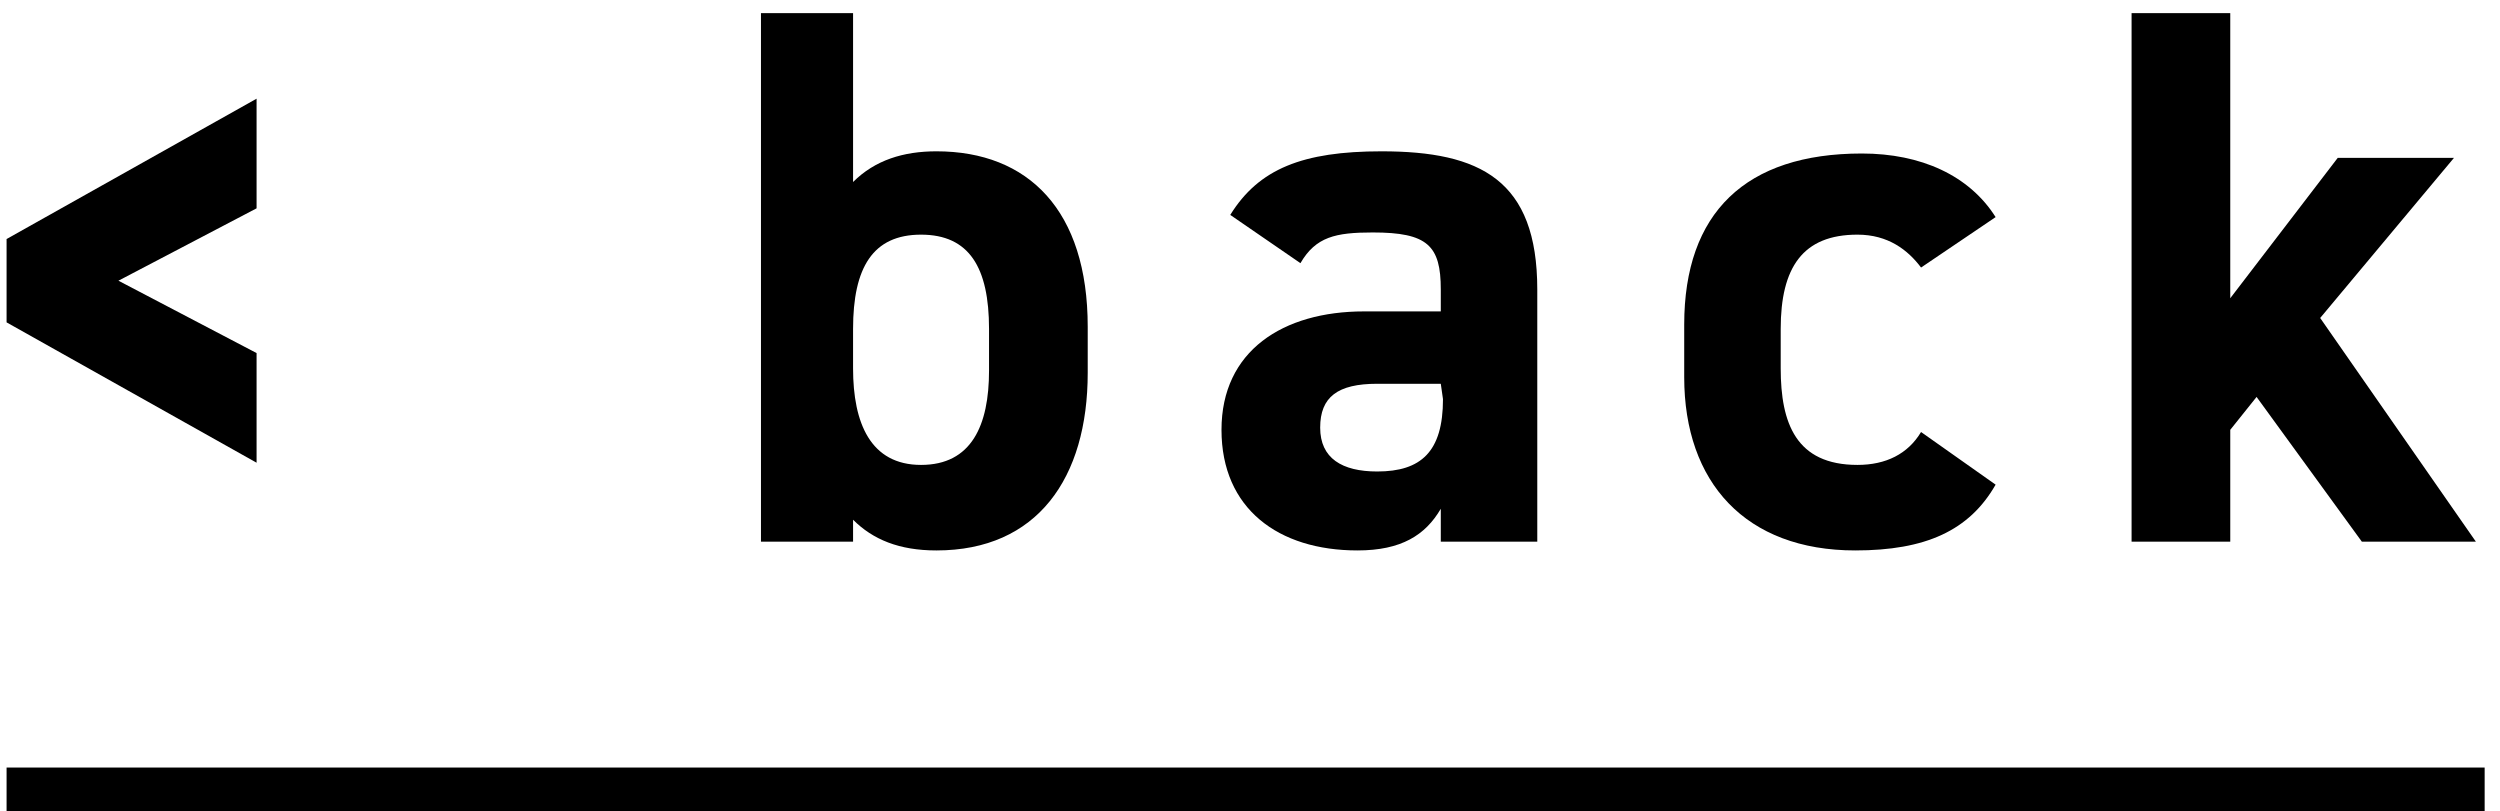
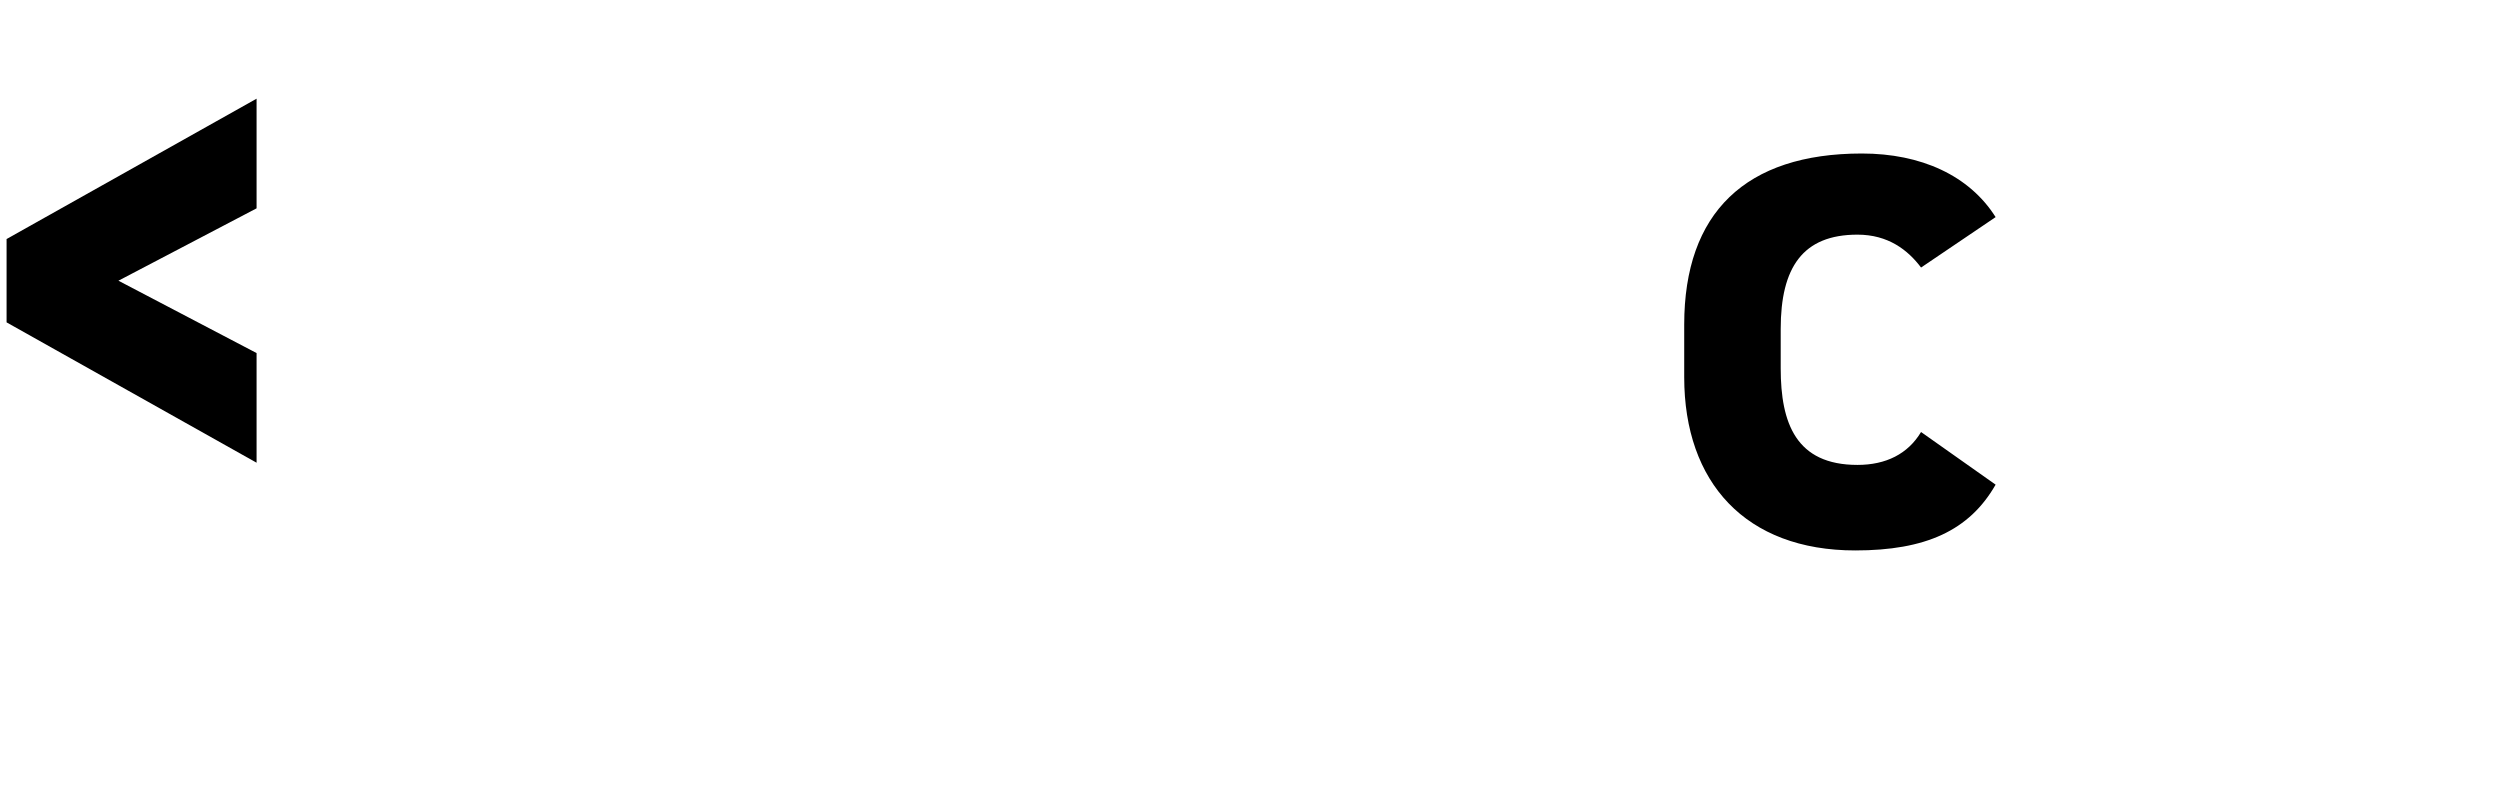
<svg xmlns="http://www.w3.org/2000/svg" version="1.1" id="_レイヤー_2" x="0px" y="0px" viewBox="0 0 114 37" style="enable-background:new 0 0 114 37;" xml:space="preserve">
  <style type="text/css">
	.st0{fill:none;stroke:#000000;stroke-width:2;stroke-miterlimit:10;}
</style>
  <g>
    <g>
      <path d="M5.4,12.8l6.3,3.3v5L0.3,14.7v-3.8l11.4-6.4v5C11.7,9.5,5.4,12.8,5.4,12.8z" />
-       <path d="M38.9,8.3c1-1,2.3-1.4,3.8-1.4c4.2,0,6.9,2.7,6.9,8V17c0,4.8-2.3,8.1-6.9,8.1c-1.7,0-2.9-0.5-3.8-1.4v1h-4.2V0.6h4.2V8.3z     M45.1,16.9V15c0-2.8-0.9-4.3-3.1-4.3s-3.1,1.5-3.1,4.3v1.8c0,2.5,0.8,4.4,3.1,4.4S45.1,19.4,45.1,16.9z" />
-       <path d="M62.2,14.2h3.5v-1c0-2-0.6-2.6-3.1-2.6c-1.7,0-2.6,0.2-3.3,1.4l-3.2-2.2c1.3-2.1,3.3-2.9,6.9-2.9c4.5,0,7.1,1.3,7.1,6.3    v11.5h-4.4v-1.5c-0.7,1.2-1.8,1.9-3.8,1.9c-3.6,0-6.2-1.9-6.2-5.5S58.5,14.2,62.2,14.2L62.2,14.2z M65.7,17.5h-2.9    c-1.8,0-2.6,0.6-2.6,2s1,2,2.6,2c2,0,3-0.9,3-3.3L65.7,17.5L65.7,17.5z" />
      <path d="M91,22.1c-1.2,2.1-3.2,3-6.4,3c-5,0-7.8-3.1-7.8-7.9v-2.4c0-5.1,2.8-7.8,8.1-7.8c2.7,0,4.9,1,6.1,2.9l-3.4,2.3    c-0.6-0.8-1.5-1.5-2.9-1.5c-2.5,0-3.5,1.5-3.5,4.3v1.8c0,2.5,0.7,4.4,3.5,4.4c1.3,0,2.3-0.5,2.9-1.5L91,22.1L91,22.1z" />
-       <path d="M111.9,7.2l-6.1,7.3l7.1,10.2h-5.2l-4.8-6.6l-1.2,1.5v5.1h-4.5V0.6h4.5v13l4.9-6.4L111.9,7.2L111.9,7.2z" />
    </g>
-     <line class="st0" x1="0.3" y1="36" x2="113.3" y2="36" />
  </g>
</svg>